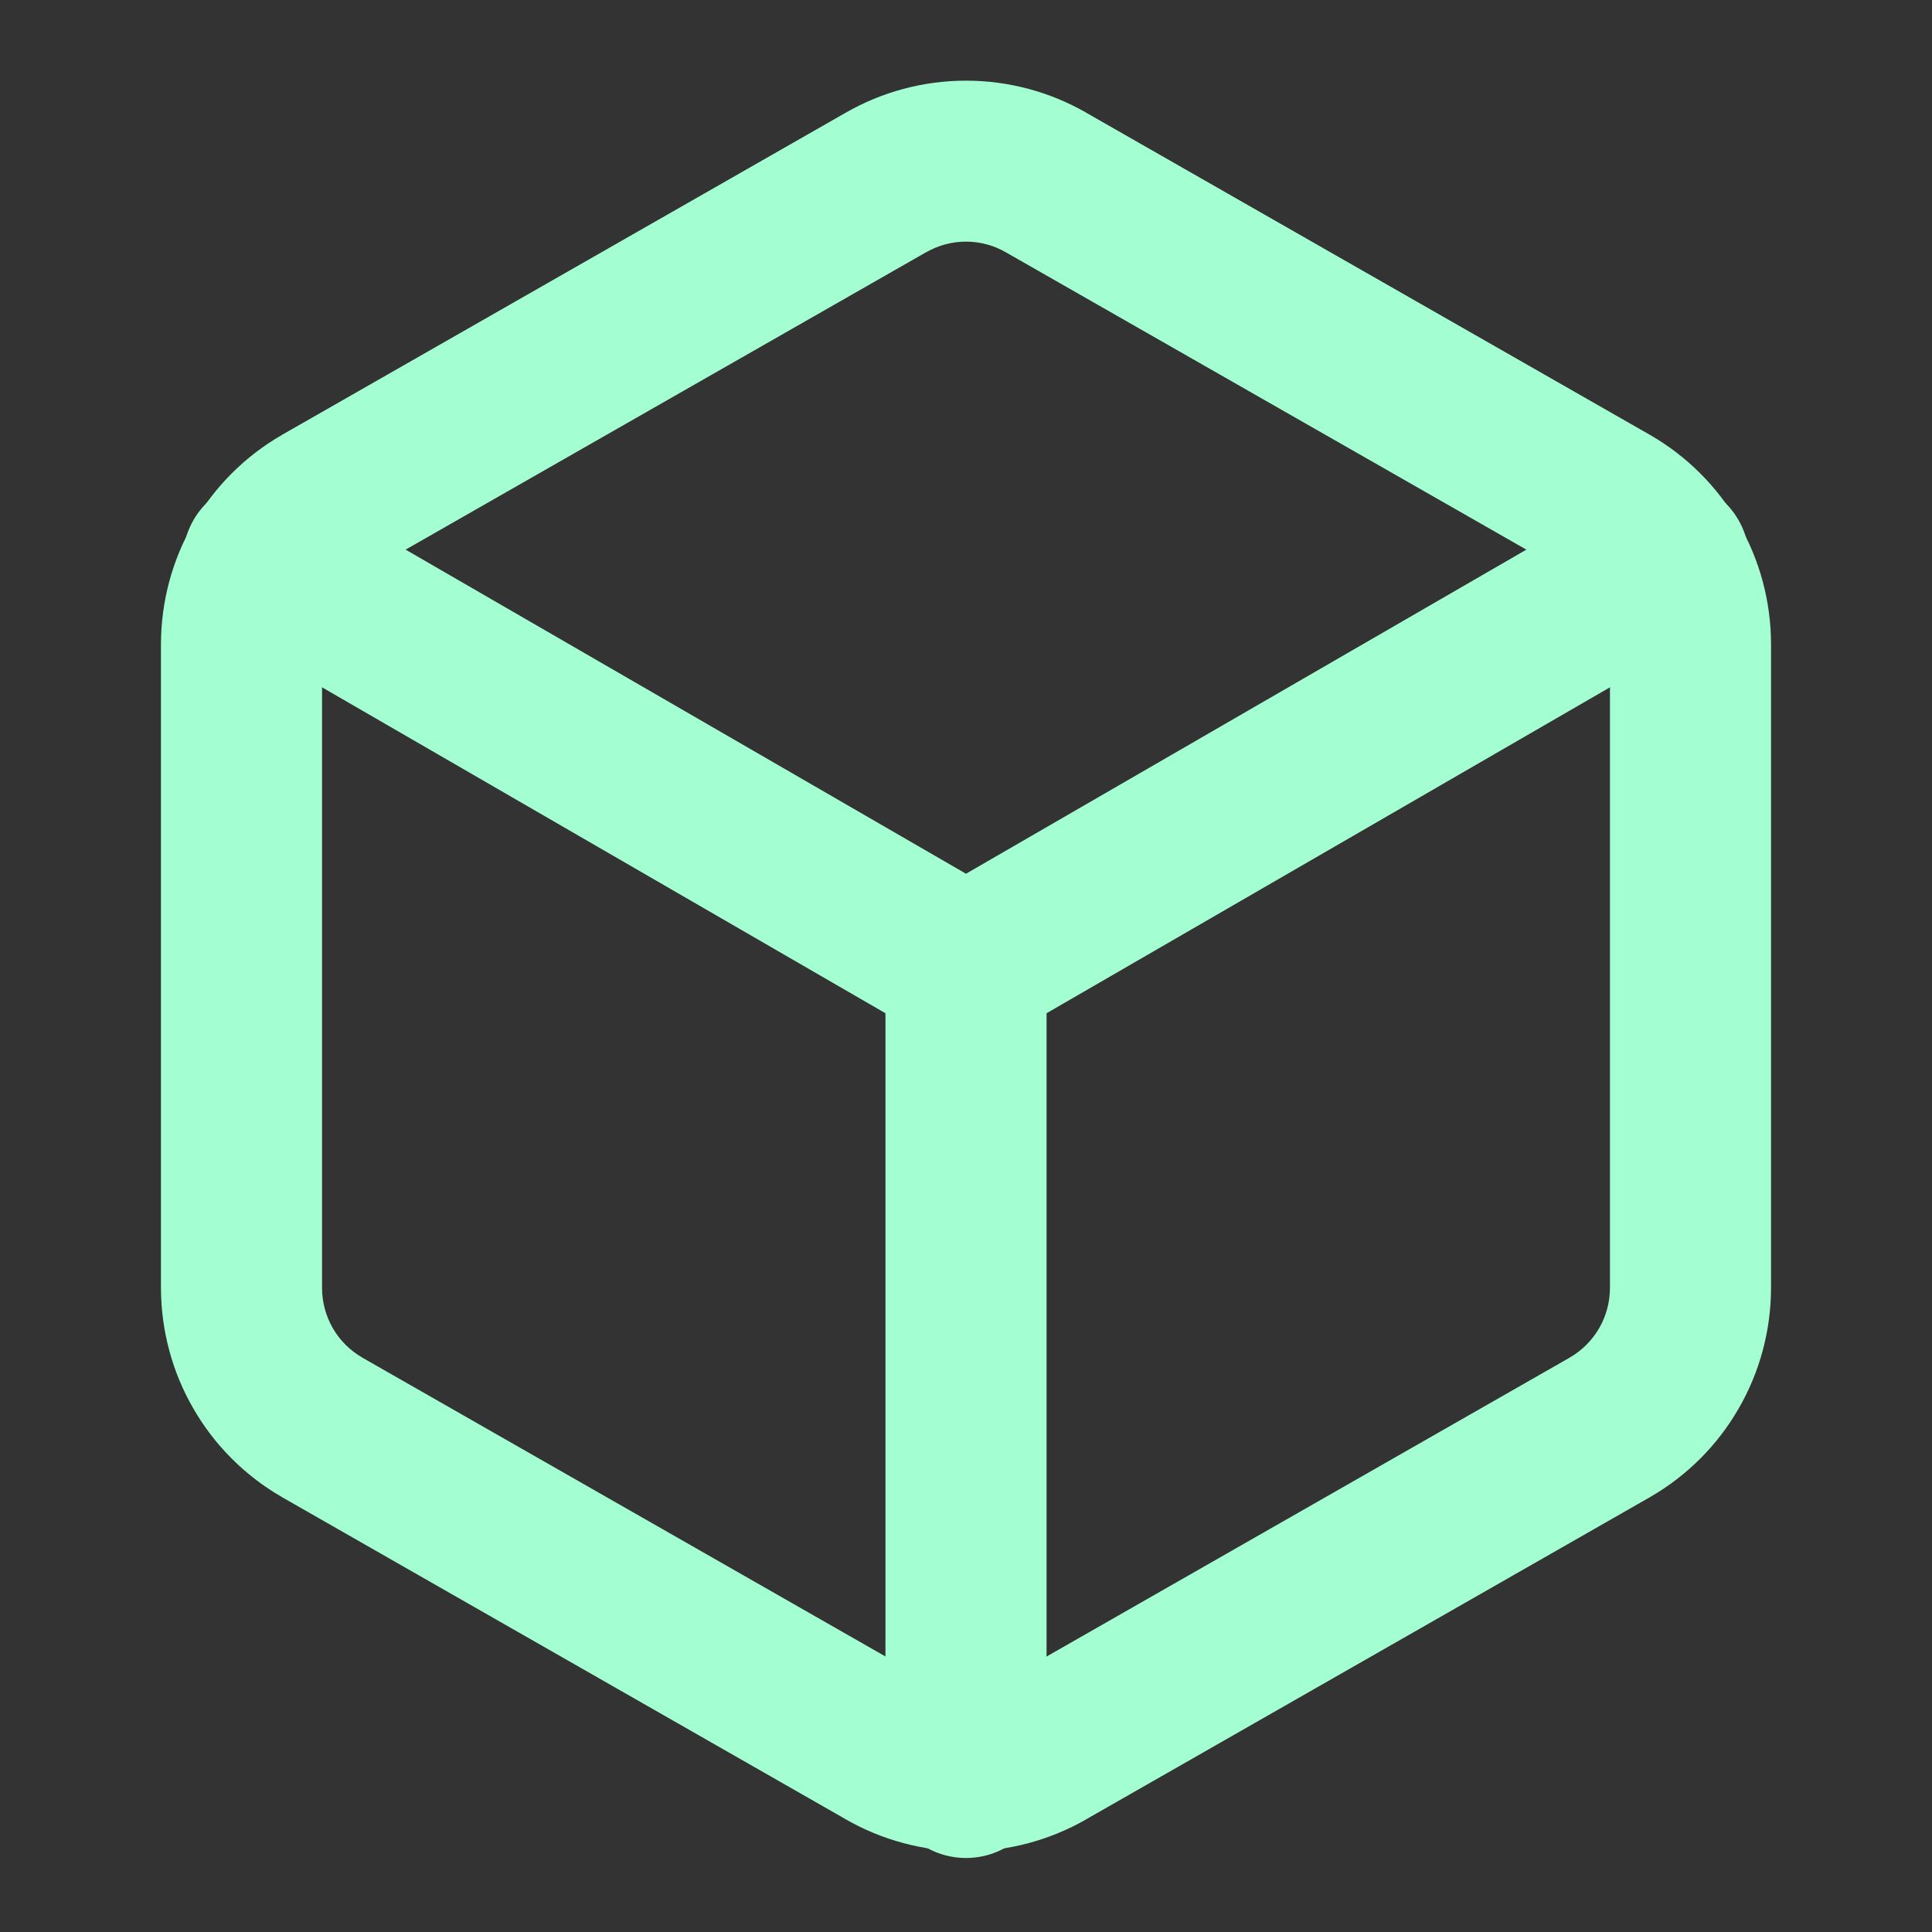
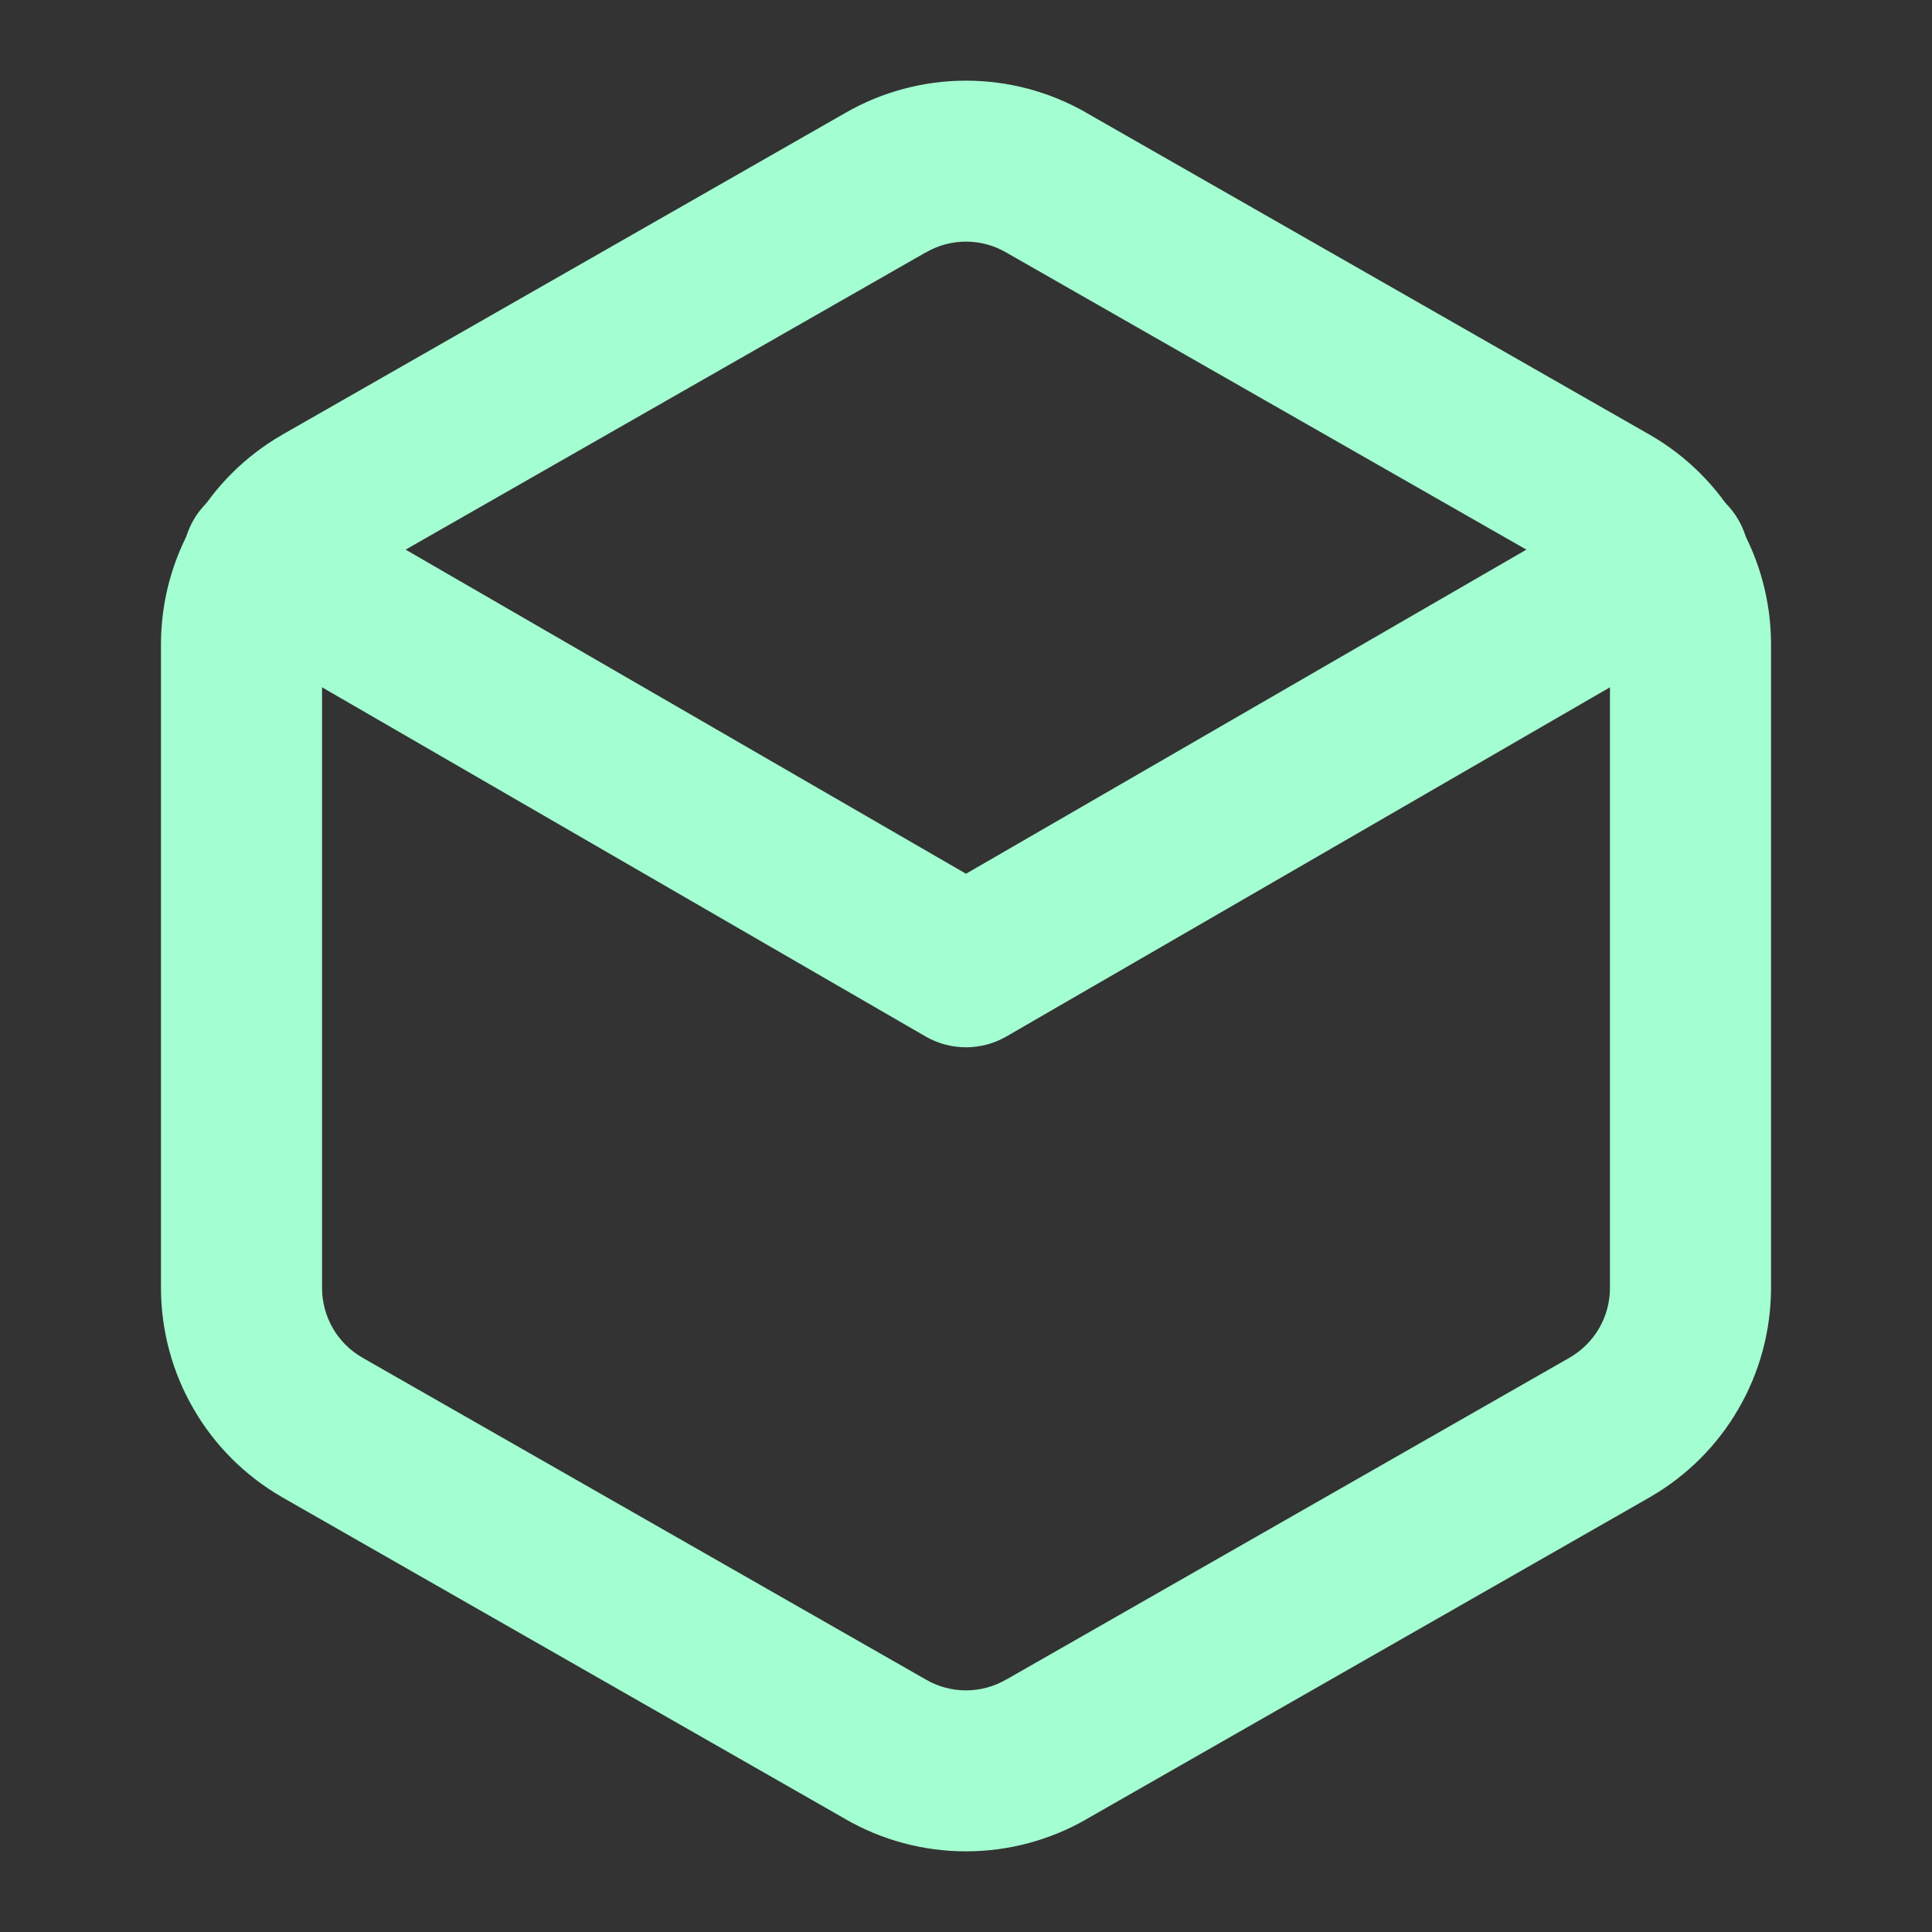
<svg xmlns="http://www.w3.org/2000/svg" width="16" height="16" viewBox="0 0 16 16" fill="none">
  <rect x="0" y="0" width="16" height="16" fill="#333333" stroke="none" />
  <g id="FiBox">
    <path id="Vector (Stroke)" fill-rule="evenodd" clip-rule="evenodd" d="M7.001 0.935C7.305 0.76 7.649 0.668 8 0.668C8.351 0.668 8.695 0.76 8.999 0.935C8.999 0.935 9 0.936 9 0.936L13.667 3.603C13.97 3.778 14.223 4.03 14.398 4.334C14.574 4.637 14.666 4.982 14.667 5.333V10.667C14.666 11.018 14.574 11.363 14.398 11.666C14.223 11.97 13.97 12.222 13.667 12.397L13.664 12.399L9 15.064C9 15.064 8.999 15.065 8.999 15.065C8.695 15.24 8.351 15.332 8 15.332C7.649 15.332 7.305 15.24 7.001 15.065C7.001 15.065 7 15.064 7 15.064L2.336 12.399L2.333 12.397C2.03 12.222 1.777 11.97 1.602 11.666C1.426 11.363 1.334 11.018 1.333 10.667V5.333C1.334 4.982 1.426 4.637 1.602 4.334C1.777 4.03 2.03 3.778 2.333 3.603L2.336 3.601L7.001 0.935ZM8 2.001C7.883 2.001 7.768 2.032 7.667 2.091L7.664 2.092L3 4.757C3 4.758 2.999 4.758 2.999 4.758C2.898 4.816 2.814 4.9 2.756 5.001C2.698 5.102 2.667 5.217 2.667 5.334V10.666C2.667 10.783 2.698 10.898 2.756 10.999C2.814 11.1 2.898 11.184 2.999 11.242C2.999 11.242 3 11.242 3 11.243L7.667 13.909C7.768 13.968 7.883 13.999 8 13.999C8.117 13.999 8.232 13.968 8.333 13.909L8.336 13.908L13 11.243C13 11.242 13.001 11.242 13.001 11.242C13.102 11.184 13.185 11.1 13.244 10.999C13.302 10.898 13.333 10.783 13.333 10.666V5.334C13.333 5.217 13.302 5.102 13.244 5.001C13.185 4.9 13.102 4.816 13.001 4.758C13.001 4.758 13 4.758 13 4.757L8.333 2.091C8.232 2.032 8.117 2.001 8 2.001Z" fill="#A3FFD1" />
    <path id="Vector (Stroke)_2" fill-rule="evenodd" clip-rule="evenodd" d="M1.603 4.306C1.787 3.987 2.195 3.879 2.514 4.063L8 7.236L13.486 4.063C13.805 3.879 14.213 3.987 14.397 4.306C14.581 4.625 14.473 5.033 14.154 5.217L8.334 8.584C8.127 8.703 7.873 8.703 7.666 8.584L1.846 5.217C1.527 5.033 1.419 4.625 1.603 4.306Z" fill="#A3FFD1" />
-     <path id="Vector (Stroke)_3" fill-rule="evenodd" clip-rule="evenodd" d="M8 7.333C8.368 7.333 8.667 7.632 8.667 8V14.72C8.667 15.088 8.368 15.387 8 15.387C7.632 15.387 7.333 15.088 7.333 14.72V8C7.333 7.632 7.632 7.333 8 7.333Z" fill="#A3FFD1" />
  </g>
</svg>